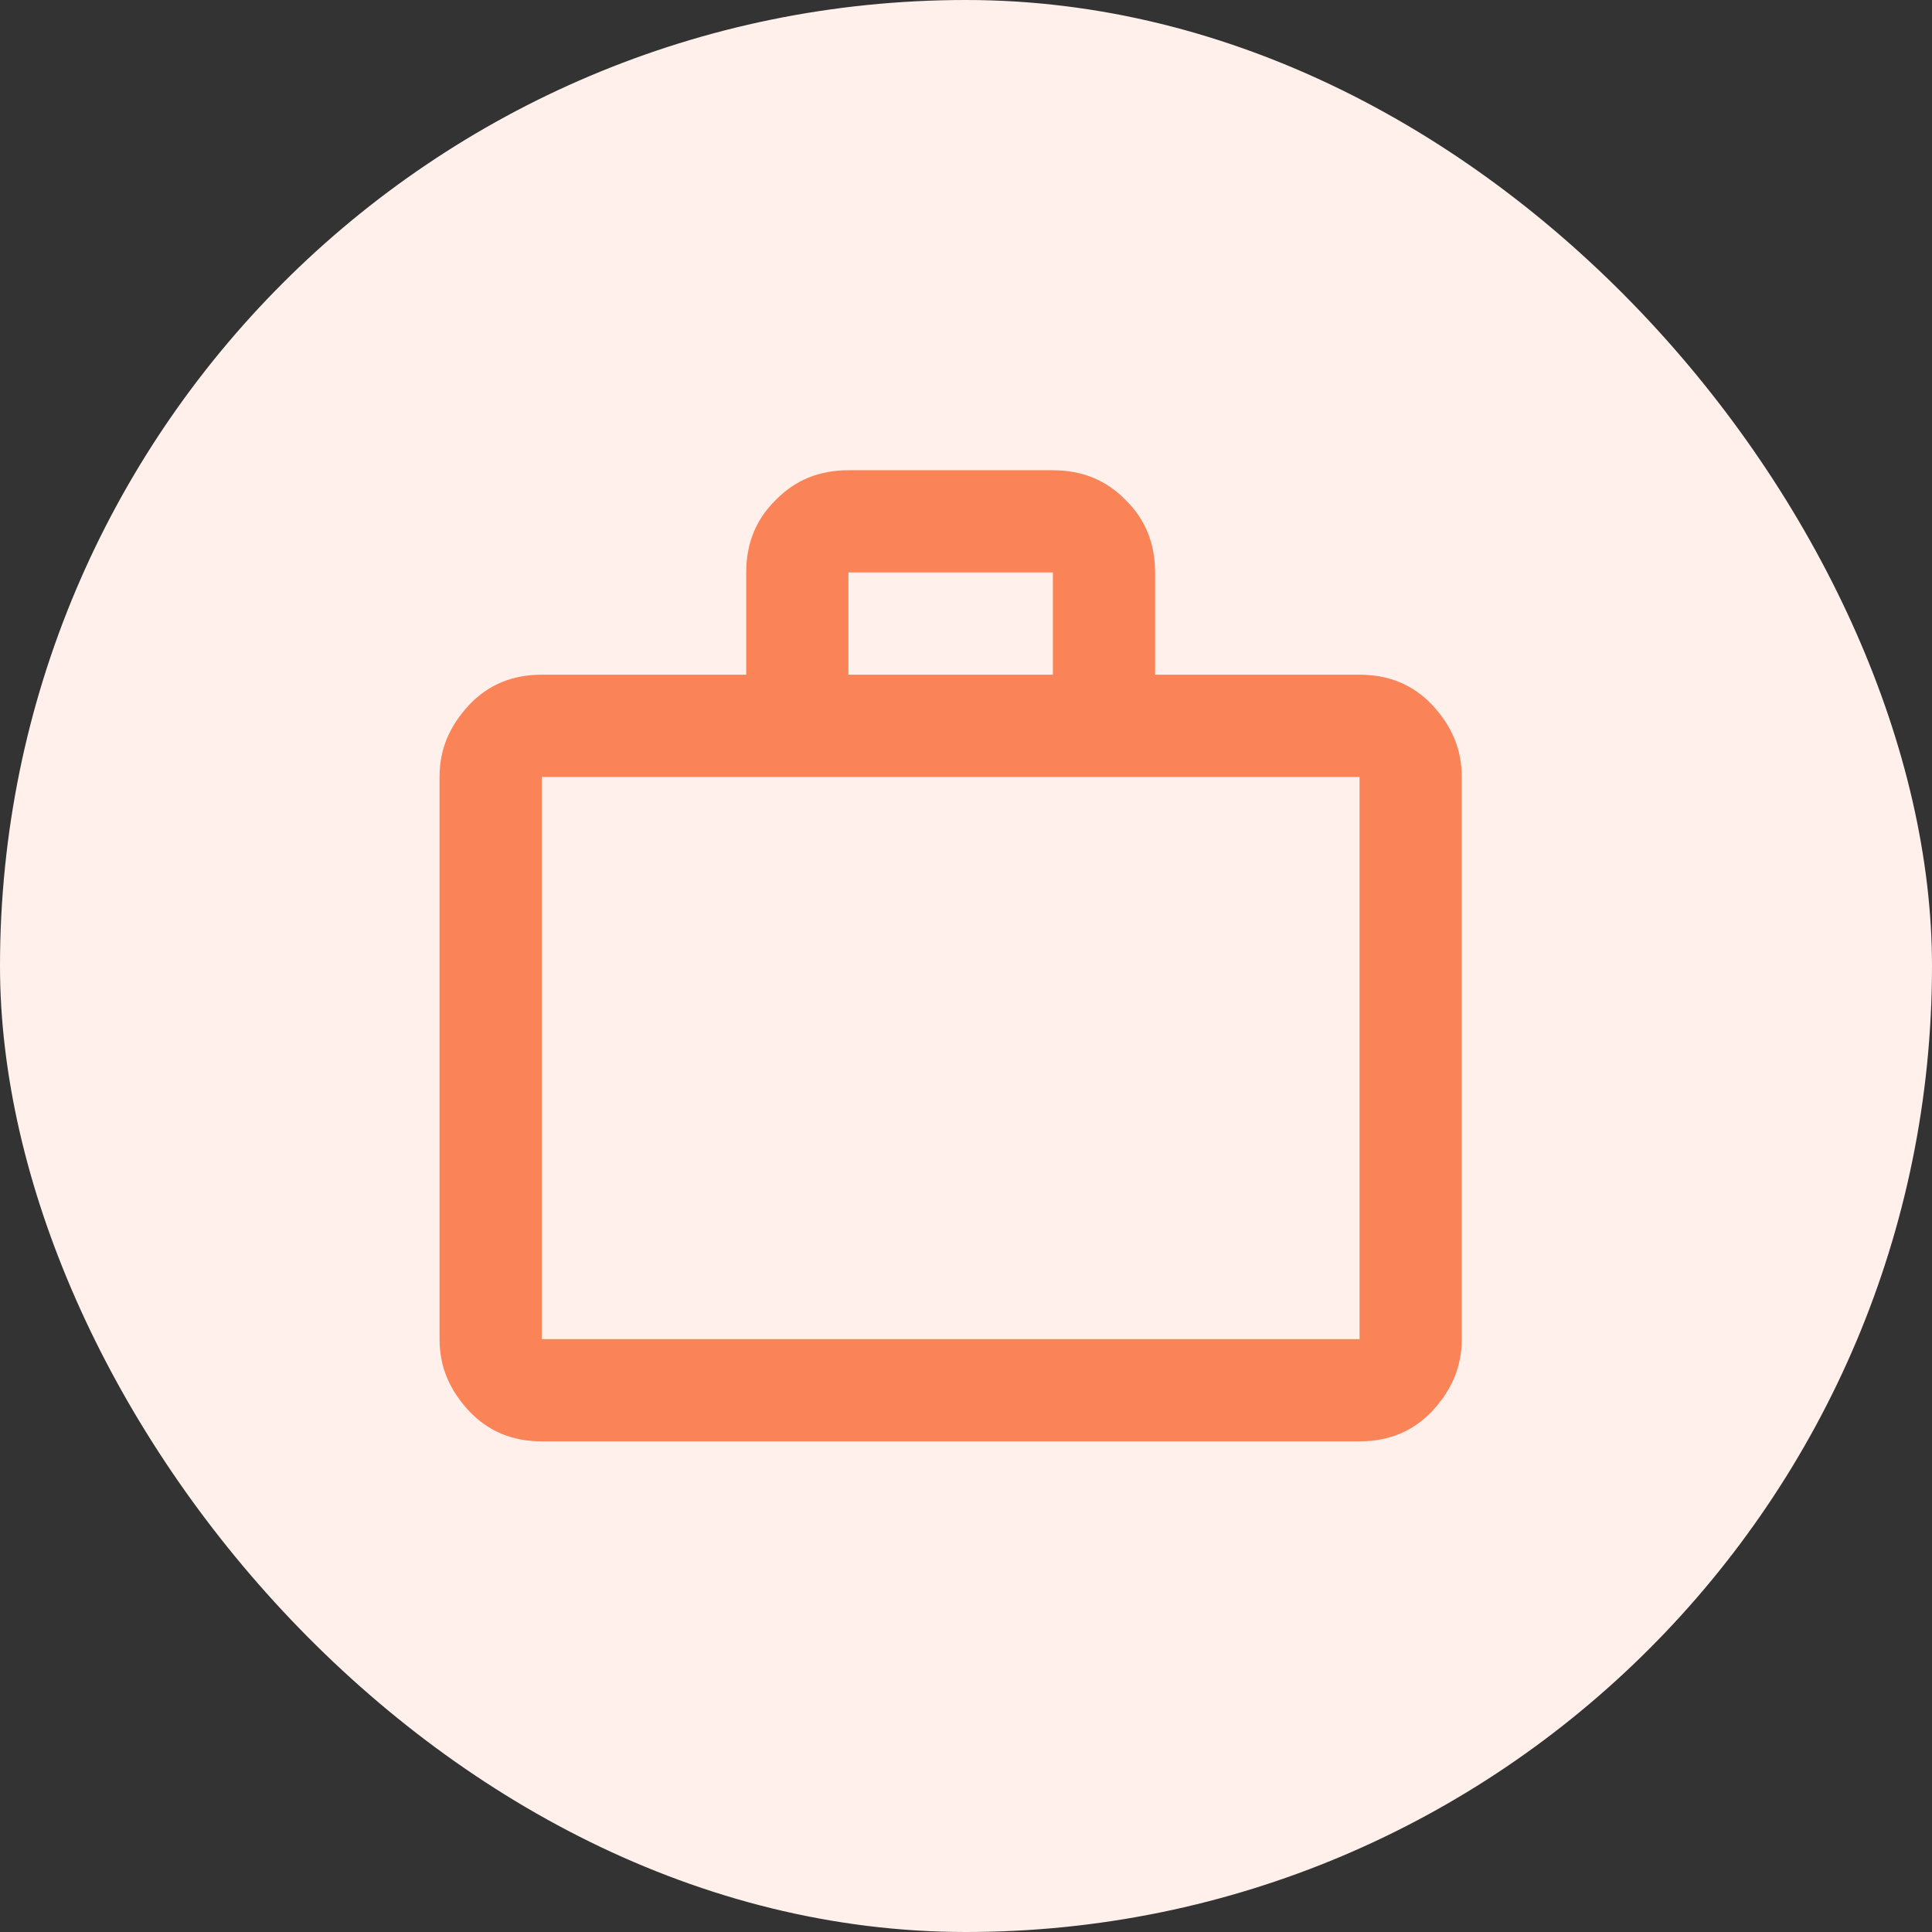
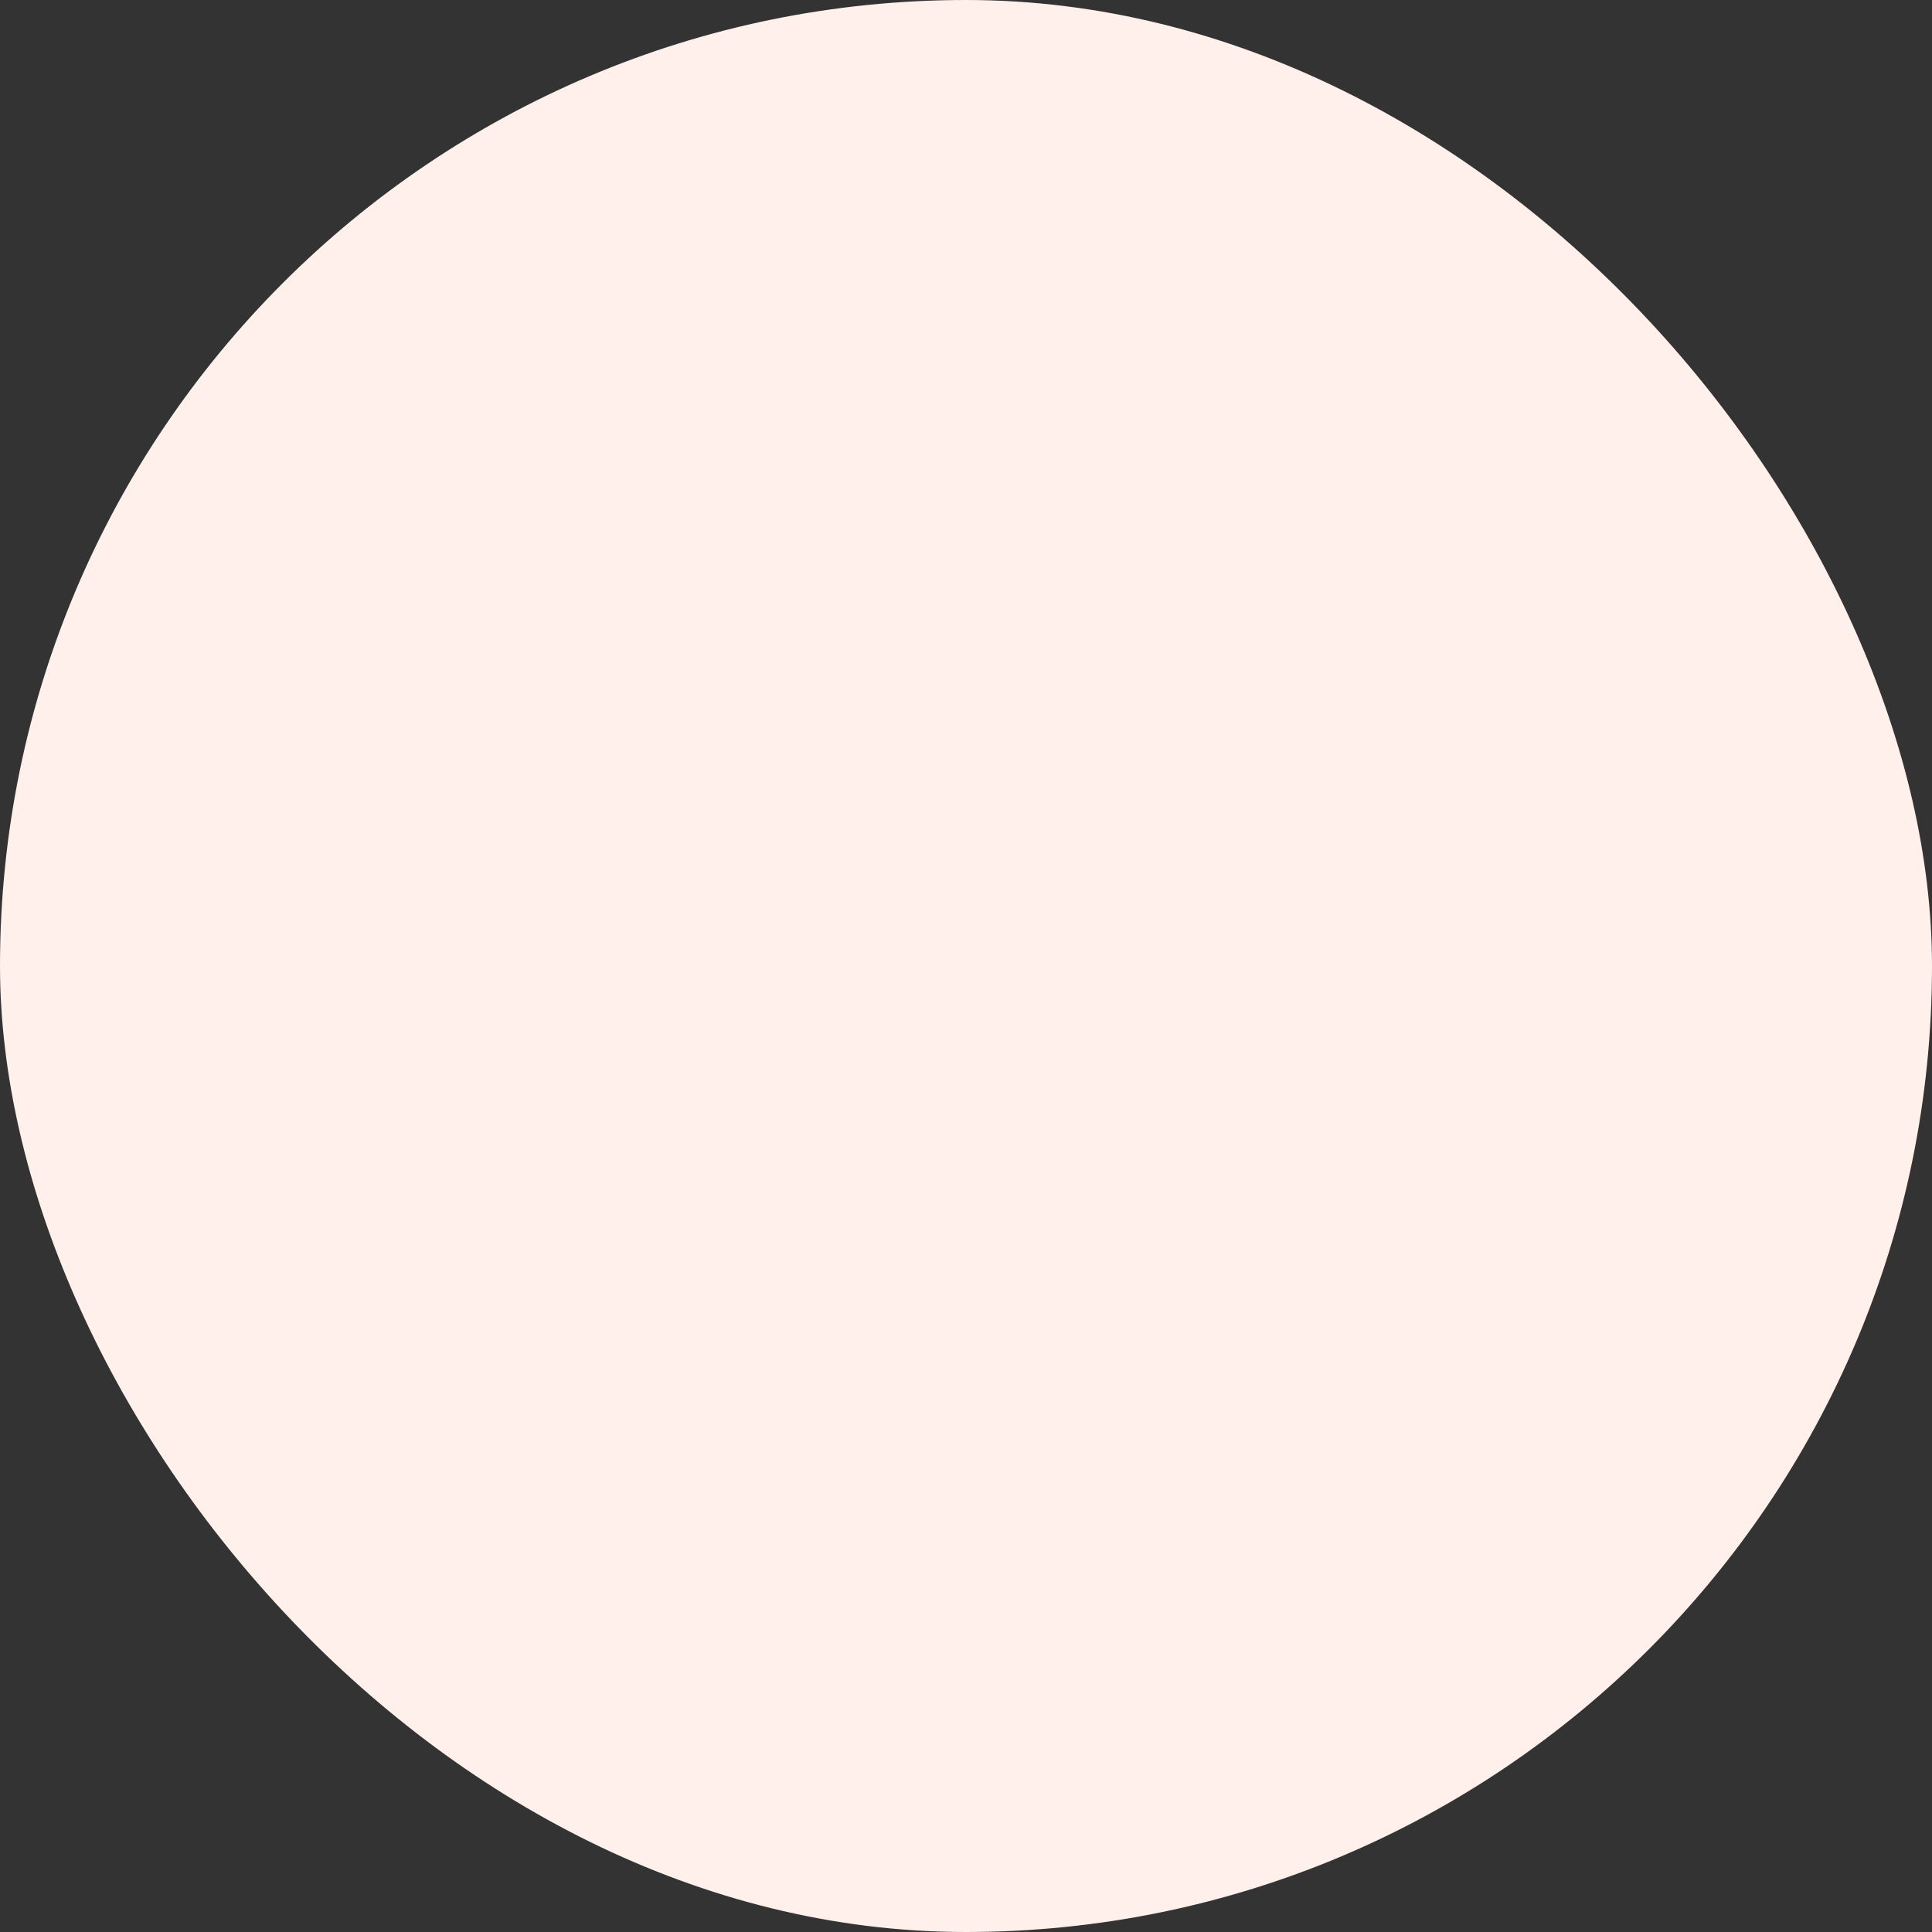
<svg xmlns="http://www.w3.org/2000/svg" width="63" height="63" viewBox="0 0 63 63" fill="none">
  <rect x="0" y="0" width="63" height="63" fill="#333333" stroke="none" />
  <rect width="63" height="63" rx="31.5" fill="#FFF0EB" />
-   <path d="M44.333 22.001C45.3 22.001 46.083 22.334 46.7 22.984C47.333 23.667 47.666 24.417 47.666 25.334V43.667C47.666 44.584 47.333 45.334 46.7 46.017C46.083 46.667 45.3 47.001 44.333 47.001H17.666C16.7 47.001 15.916 46.667 15.3 46.017C14.666 45.334 14.333 44.584 14.333 43.667V25.334C14.333 24.417 14.666 23.667 15.3 22.984C15.916 22.334 16.7 22.001 17.666 22.001H24.333V18.667C24.333 17.701 24.666 16.917 25.3 16.301C25.916 15.667 26.7 15.334 27.666 15.334H34.333C35.3 15.334 36.083 15.667 36.7 16.301C37.333 16.917 37.666 17.701 37.666 18.667V22.001H44.333ZM17.666 25.334V43.667H44.333V25.334H17.666ZM34.333 22.001V18.667H27.666V22.001H34.333Z" fill="#FA8457" />
</svg>